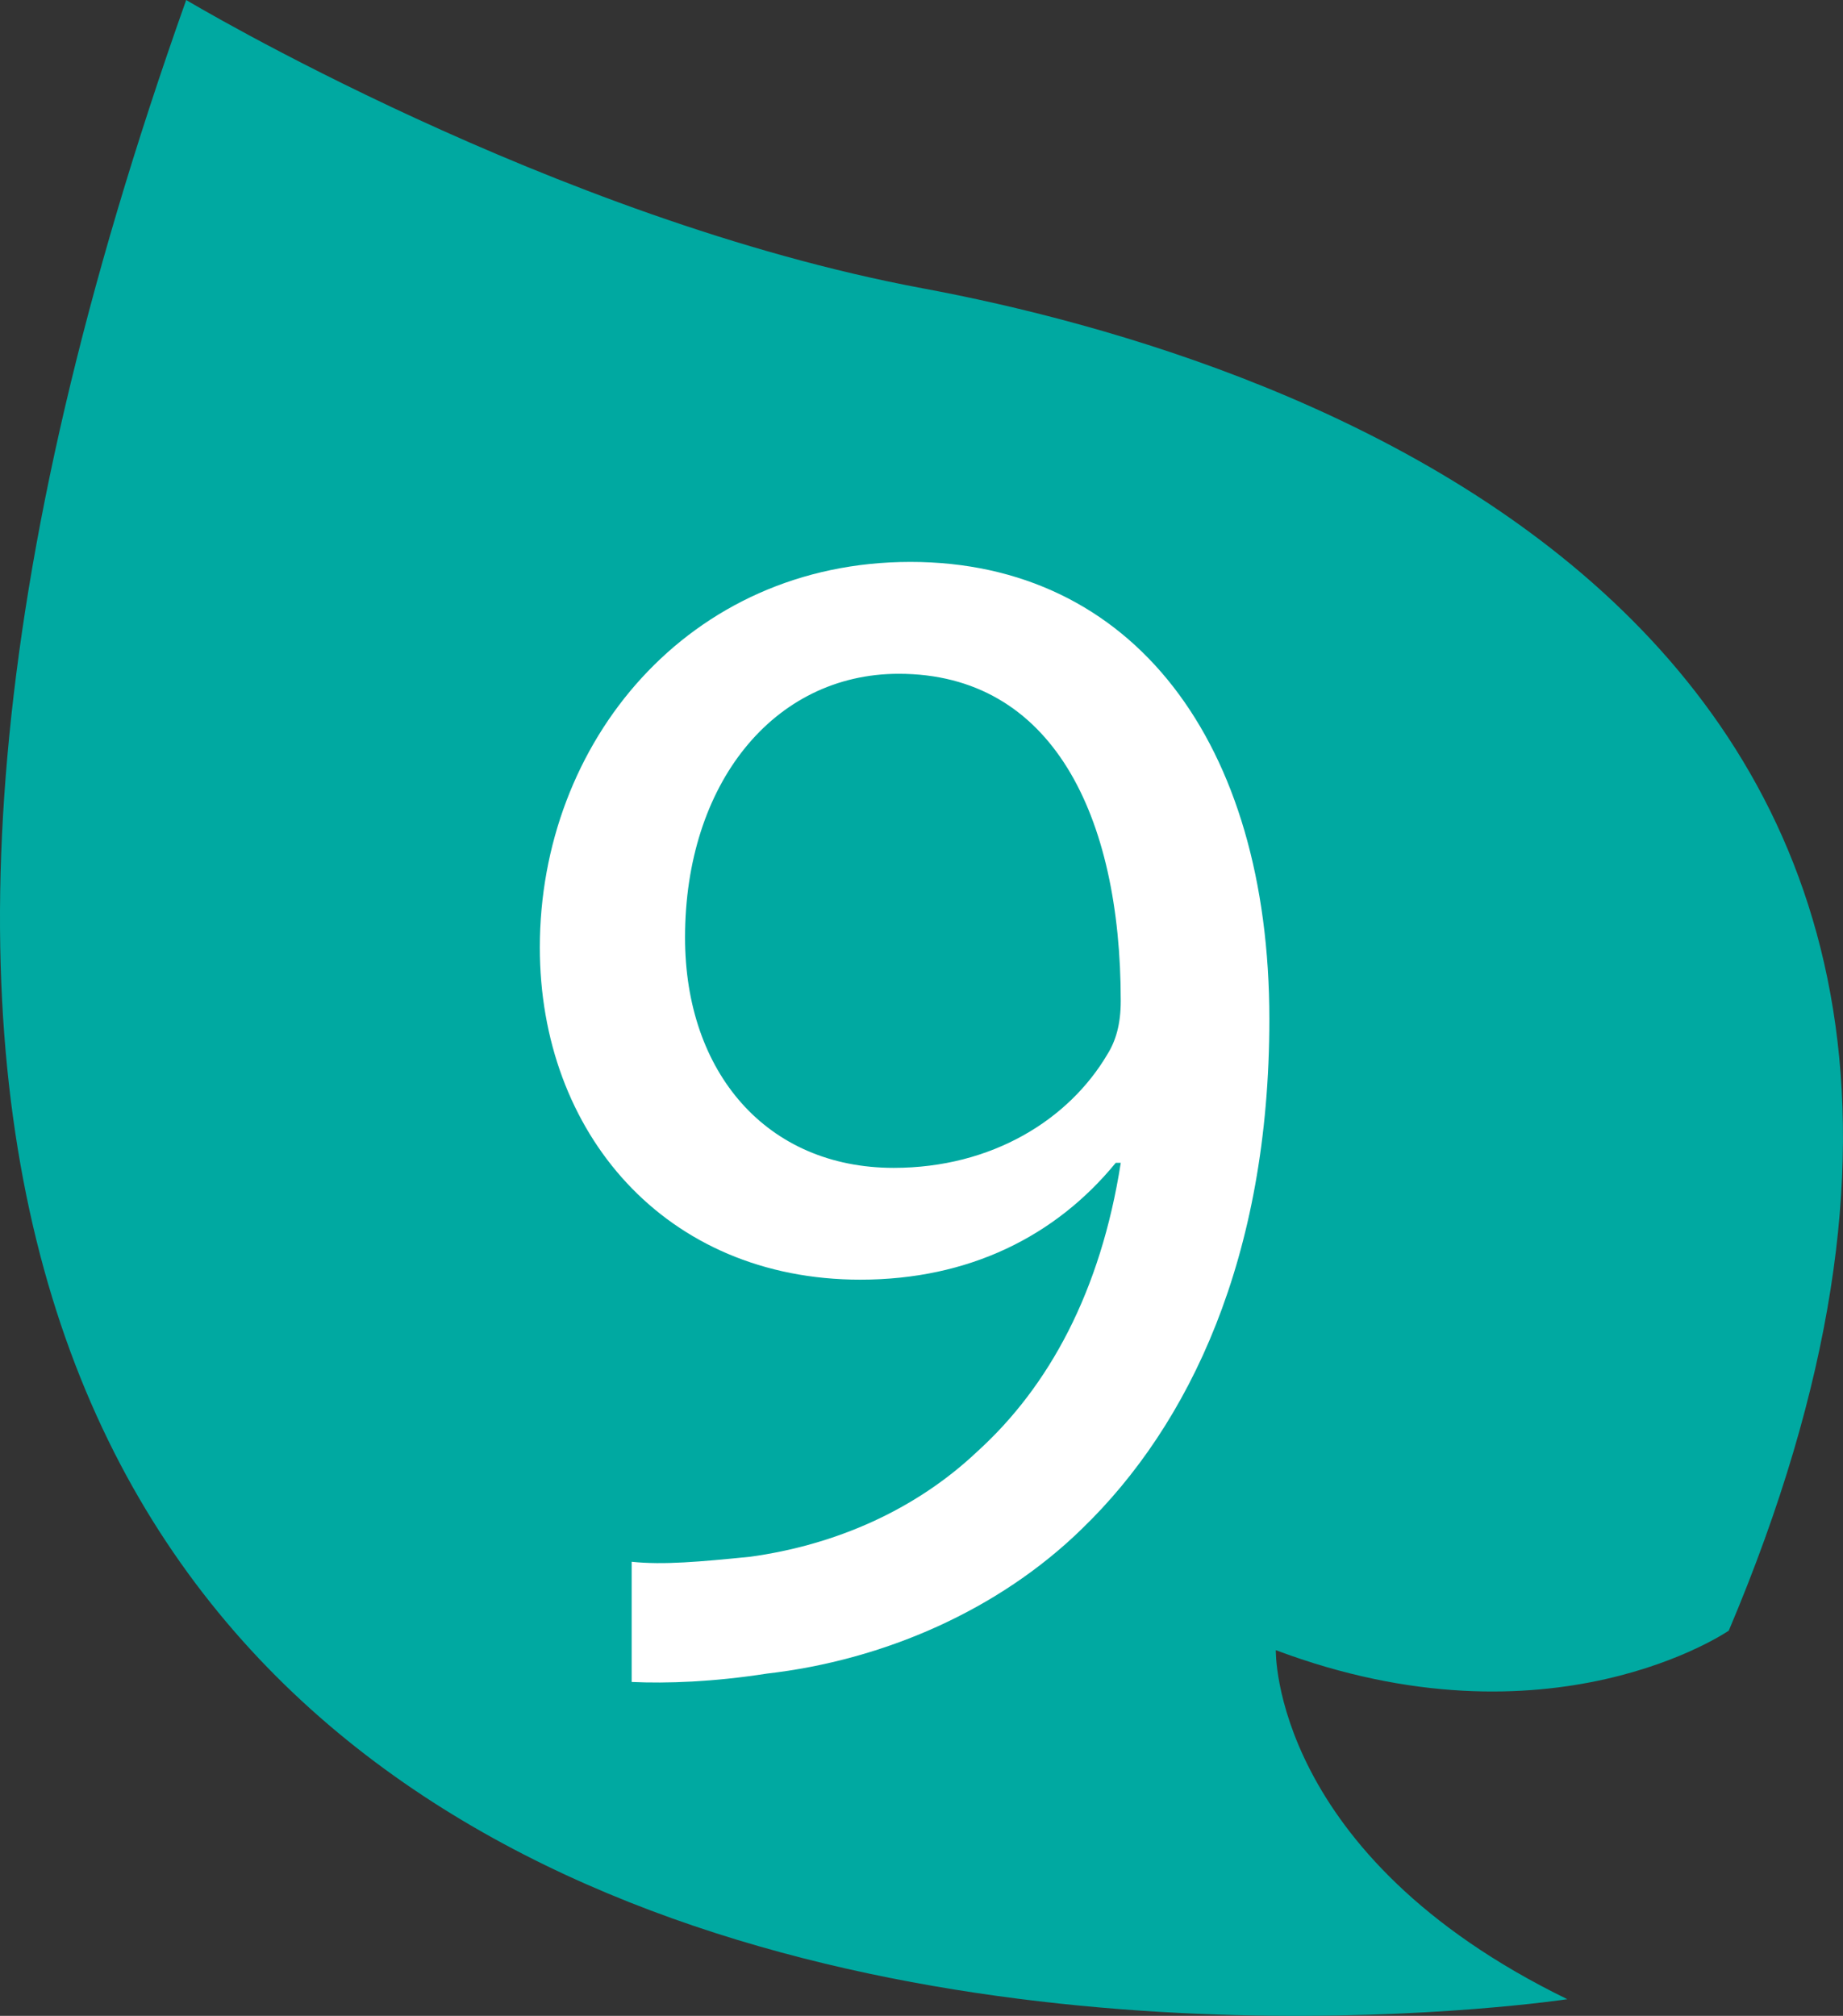
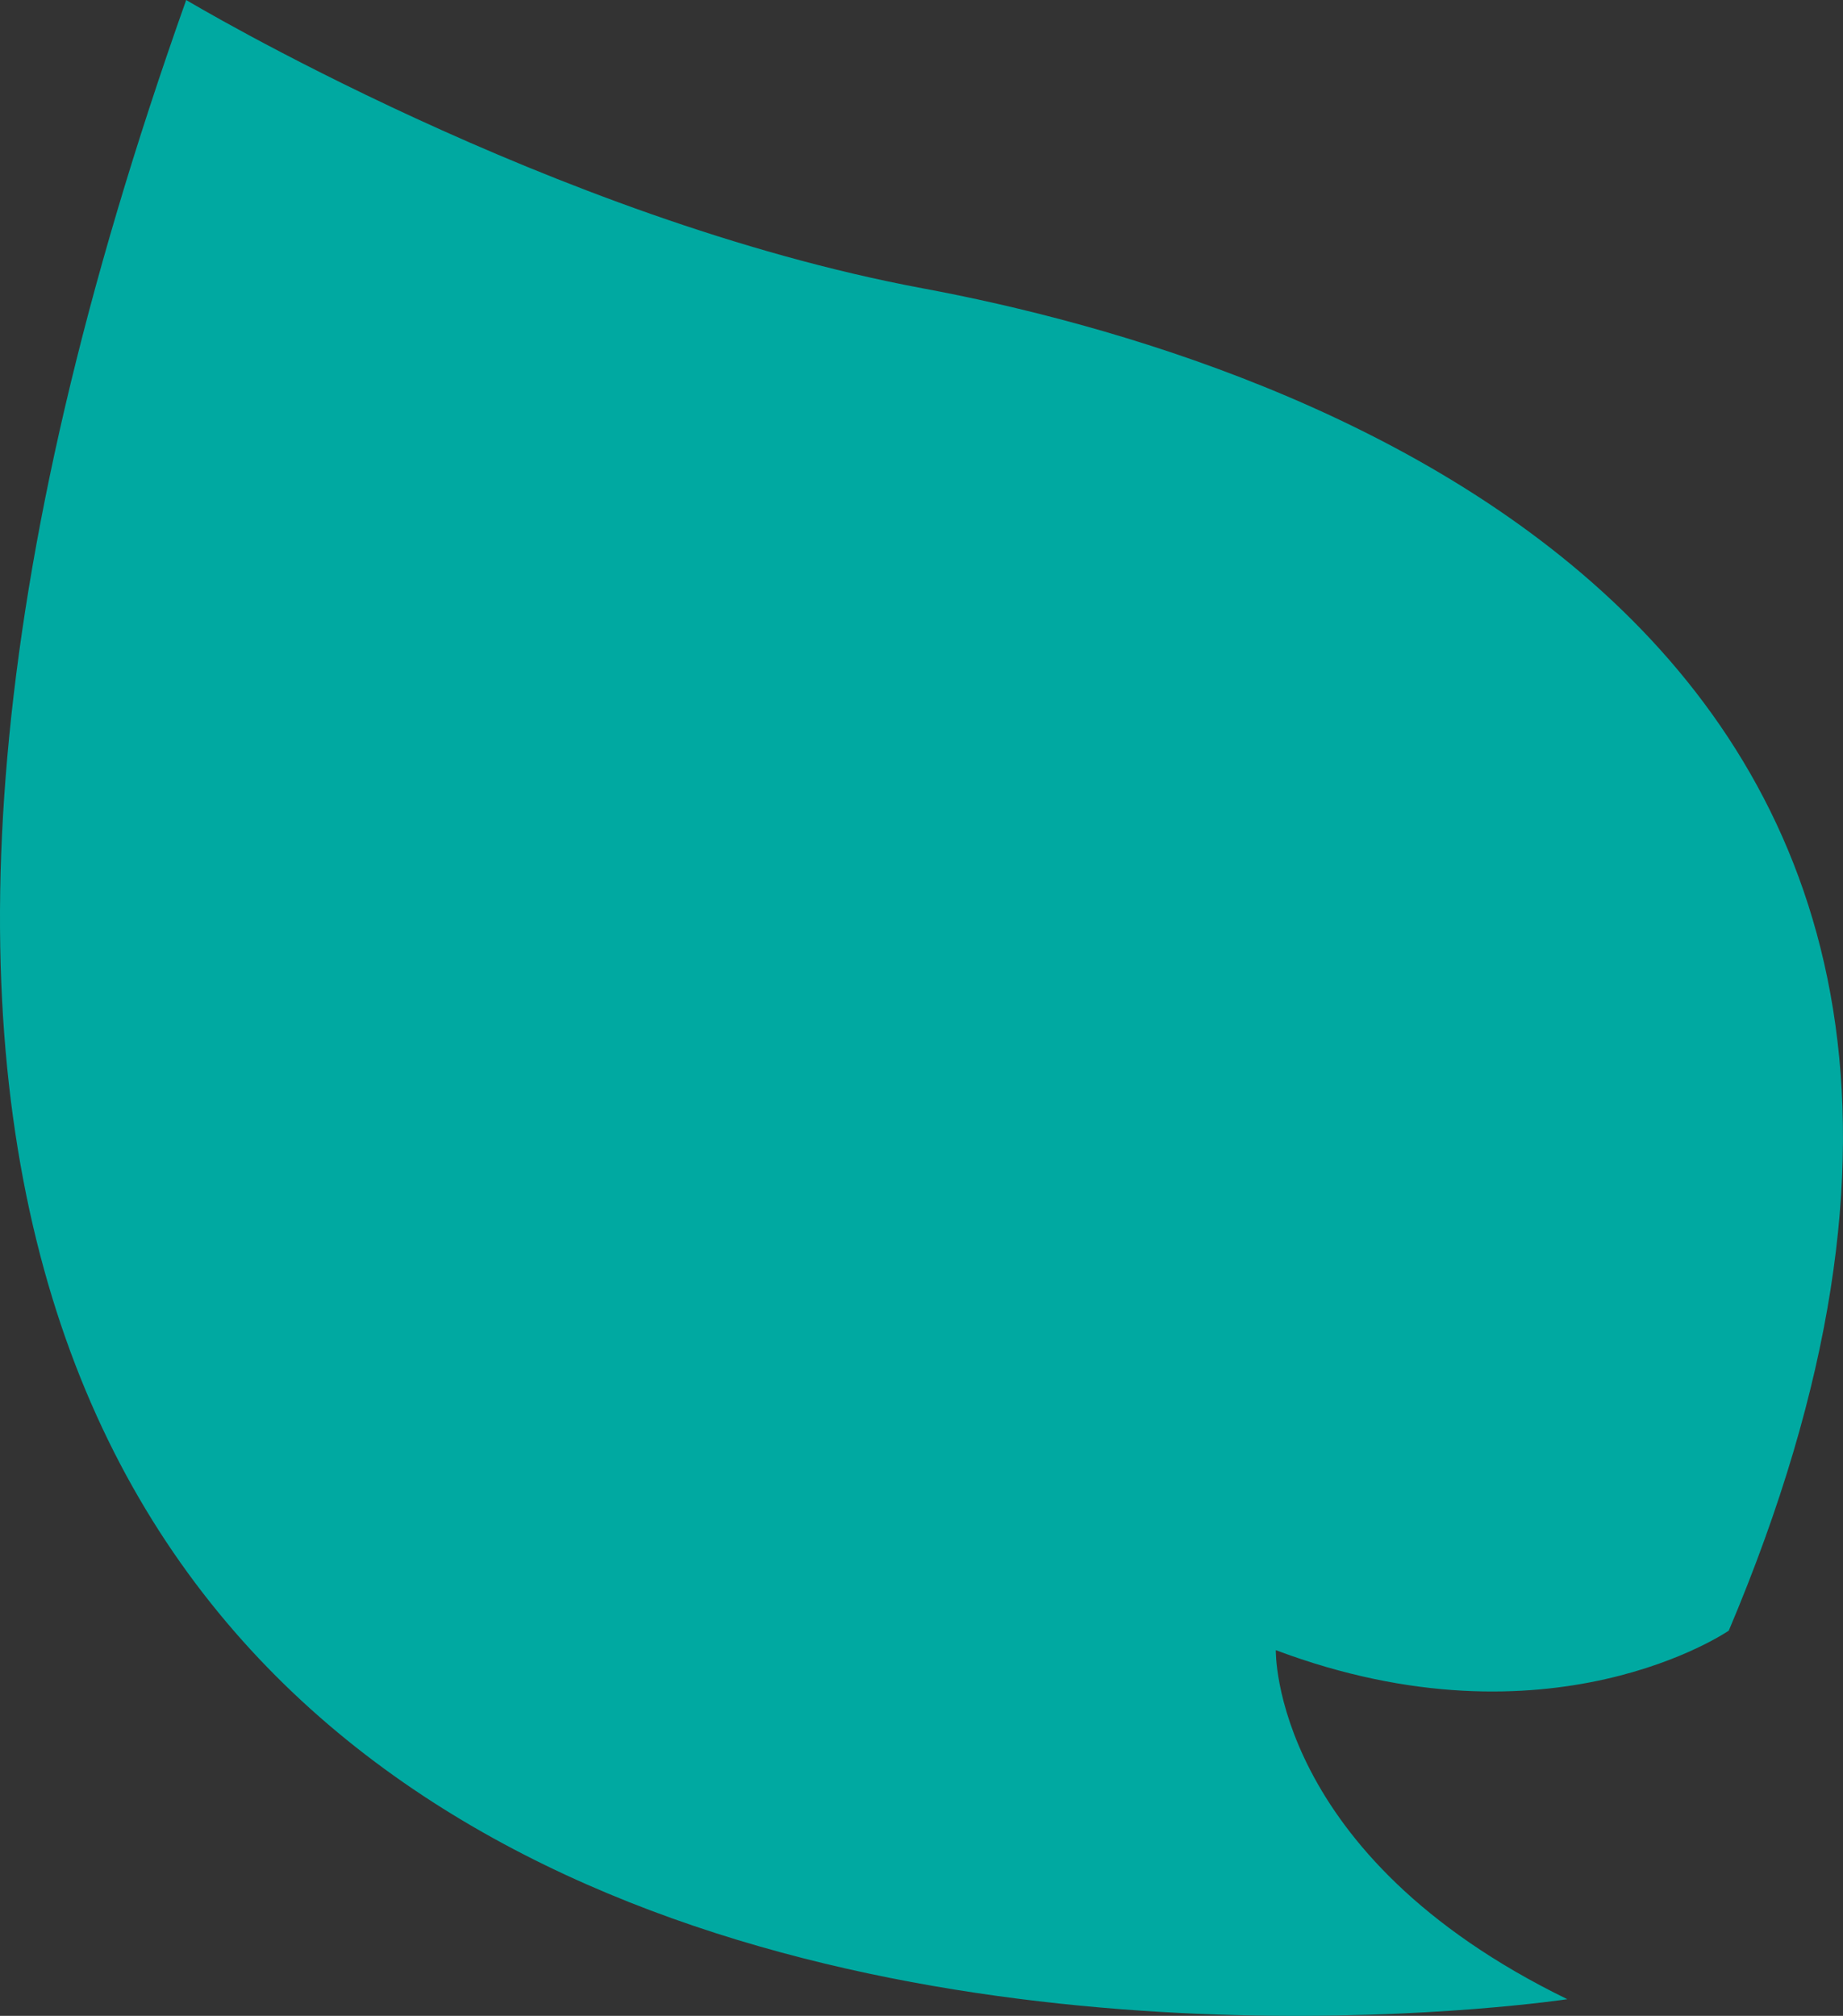
<svg xmlns="http://www.w3.org/2000/svg" id="Layer_1" viewBox="0 0 65.715 71.887">
  <rect x="0" y="0" width="65.715" height="71.887" fill="#333333" stroke="none" />
  <path d="M55.888,71.293S-22.937,83.24,6.639,0c0,0,13.053,7.819,26.261,10.282,13.21,2.461,43.802,12.275,28.742,47.868,0,0-6.351,4.38-16.151.696,0,0-.166,7.306,10.397,12.448Z" fill="#00a9a1" />
-   <path d="M22.522,55.694c1.131.119,2.44,0,4.226-.179,3.036-.417,5.894-1.667,8.096-3.75,2.56-2.321,4.404-5.715,5.119-10.298h-.179c-2.143,2.619-5.238,4.167-9.107,4.167-6.964,0-11.429-5.238-11.429-11.846,0-7.321,5.298-13.75,13.215-13.75s12.798,6.429,12.798,16.31c0,8.512-2.857,14.465-6.667,18.155-2.977,2.917-7.084,4.702-11.25,5.179-1.905.298-3.571.356-4.821.298v-4.286ZM24.426,33.432c0,4.822,2.917,8.215,7.44,8.215,3.512,0,6.25-1.727,7.619-4.048.298-.476.477-1.071.477-1.904,0-6.607-2.44-11.667-7.917-11.667-4.464,0-7.619,3.929-7.619,9.404Z" fill="#fff" />
</svg>